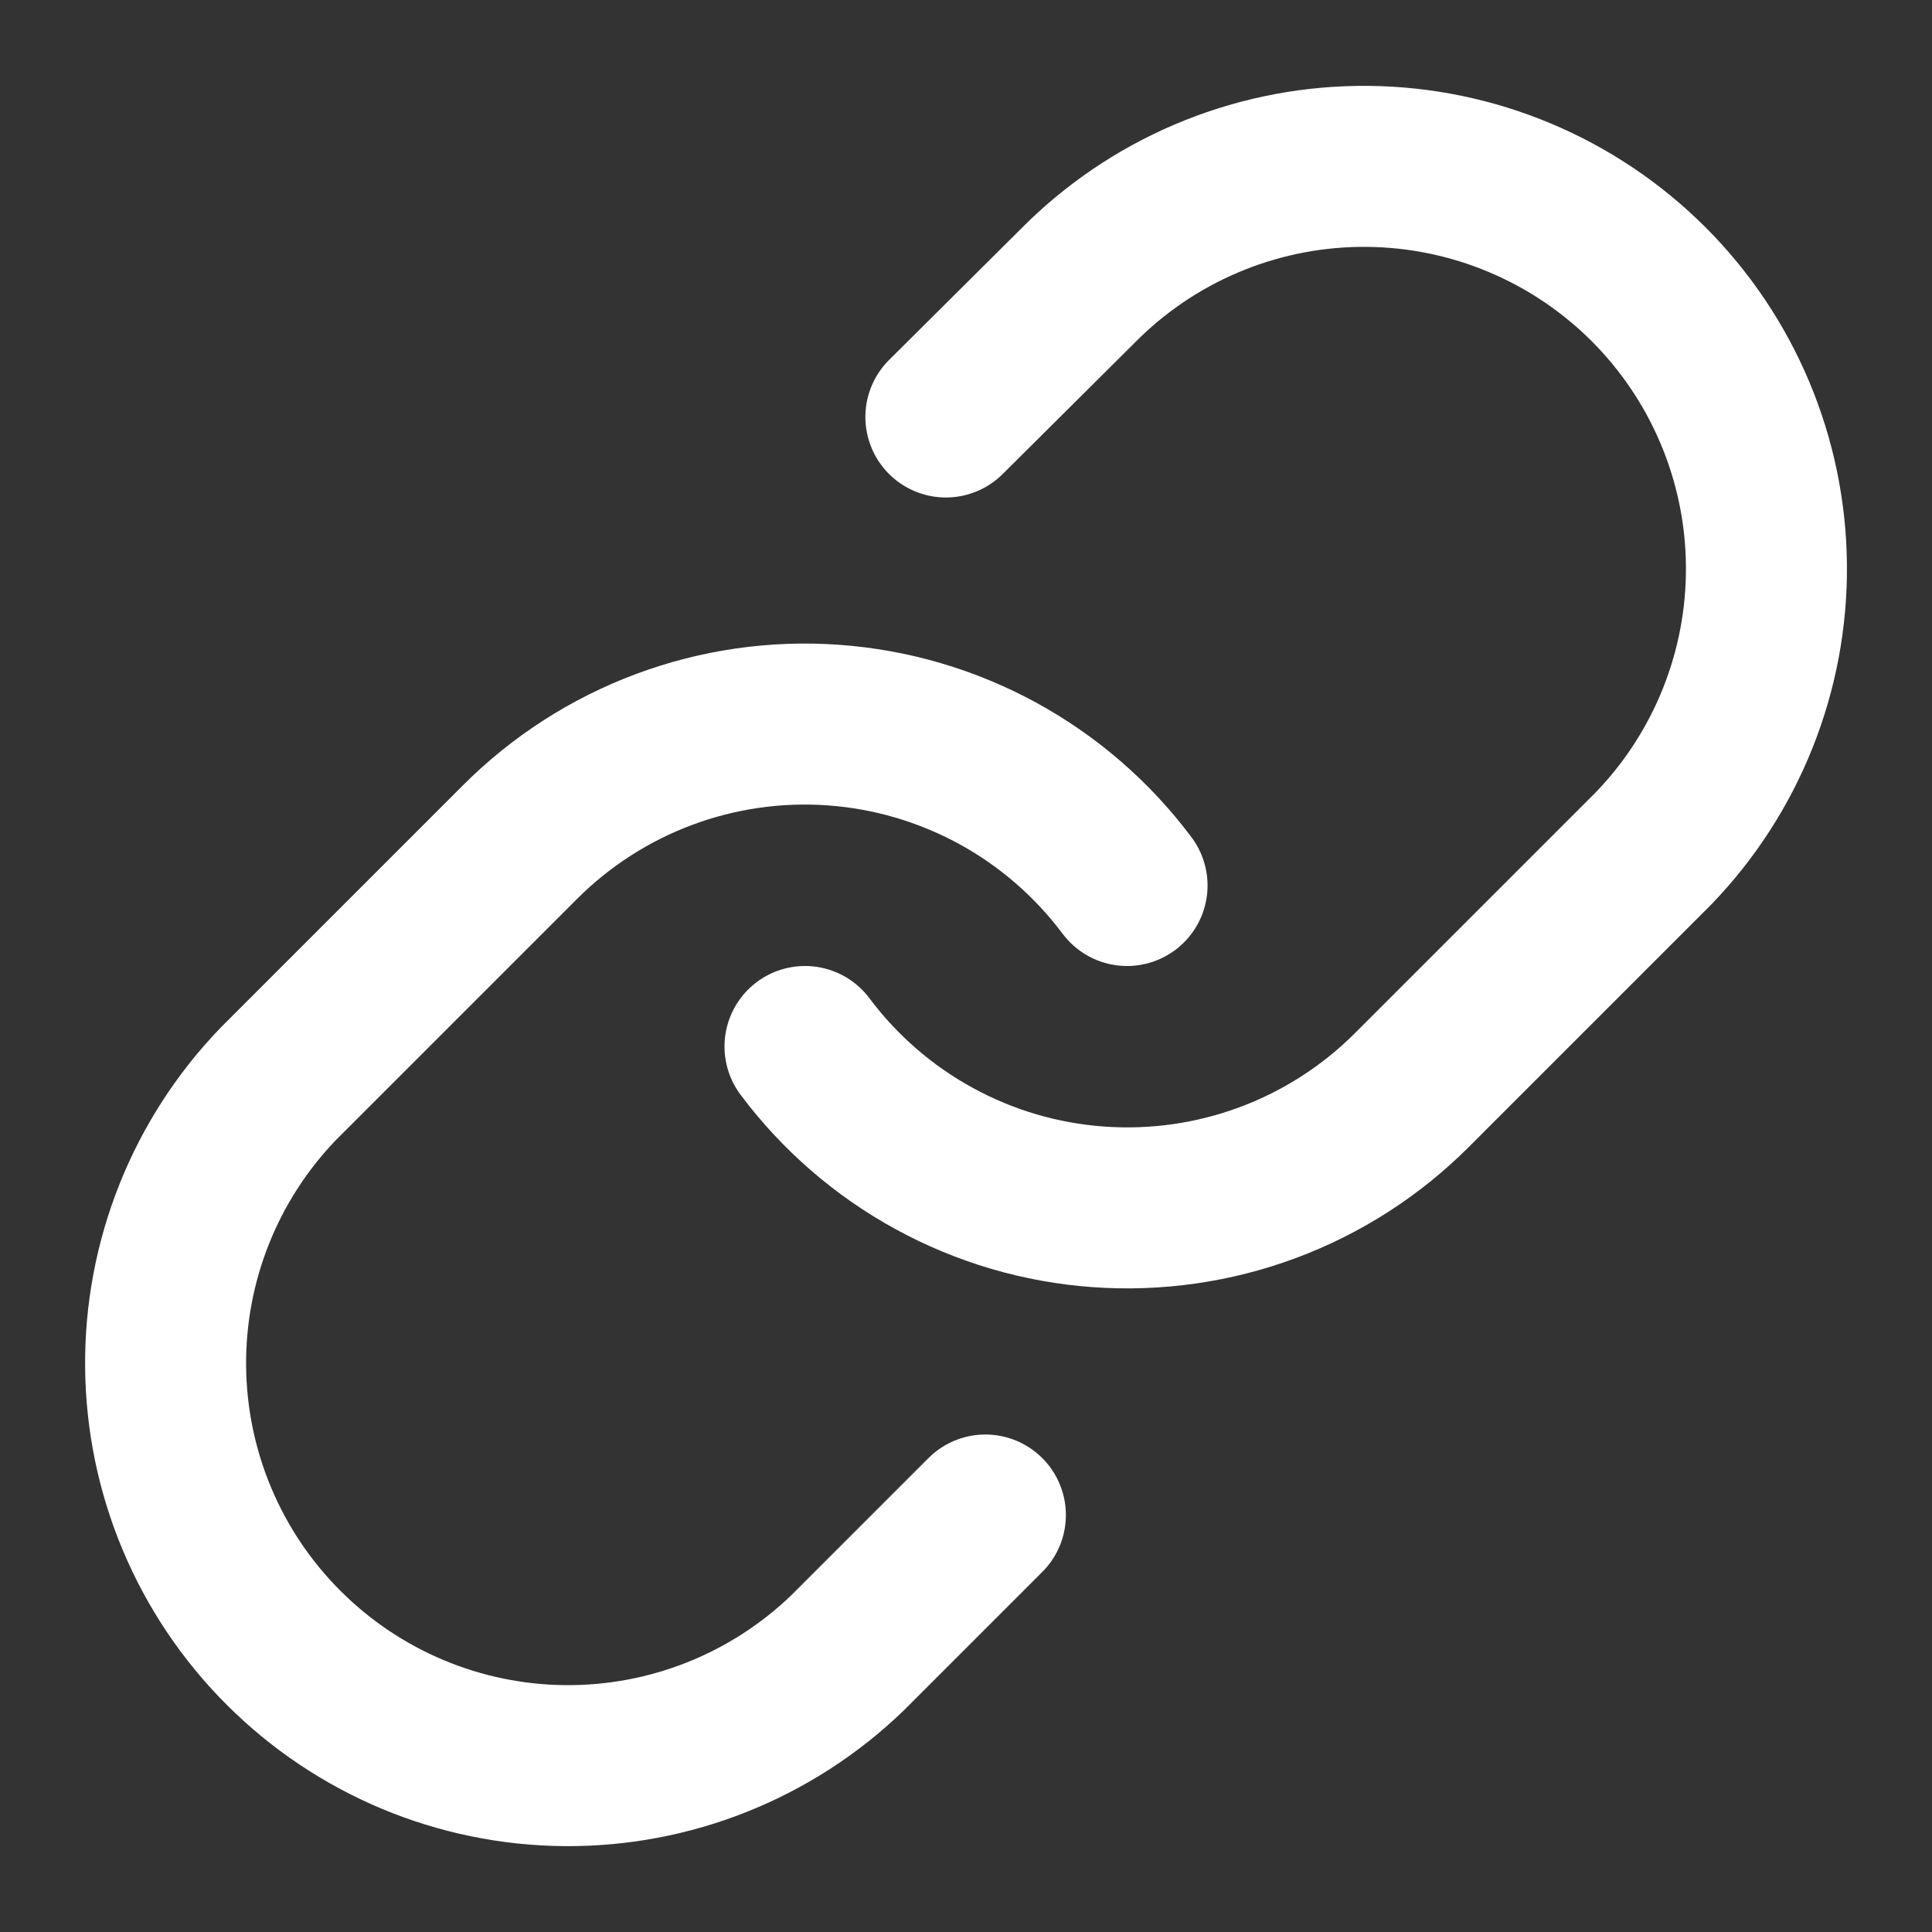
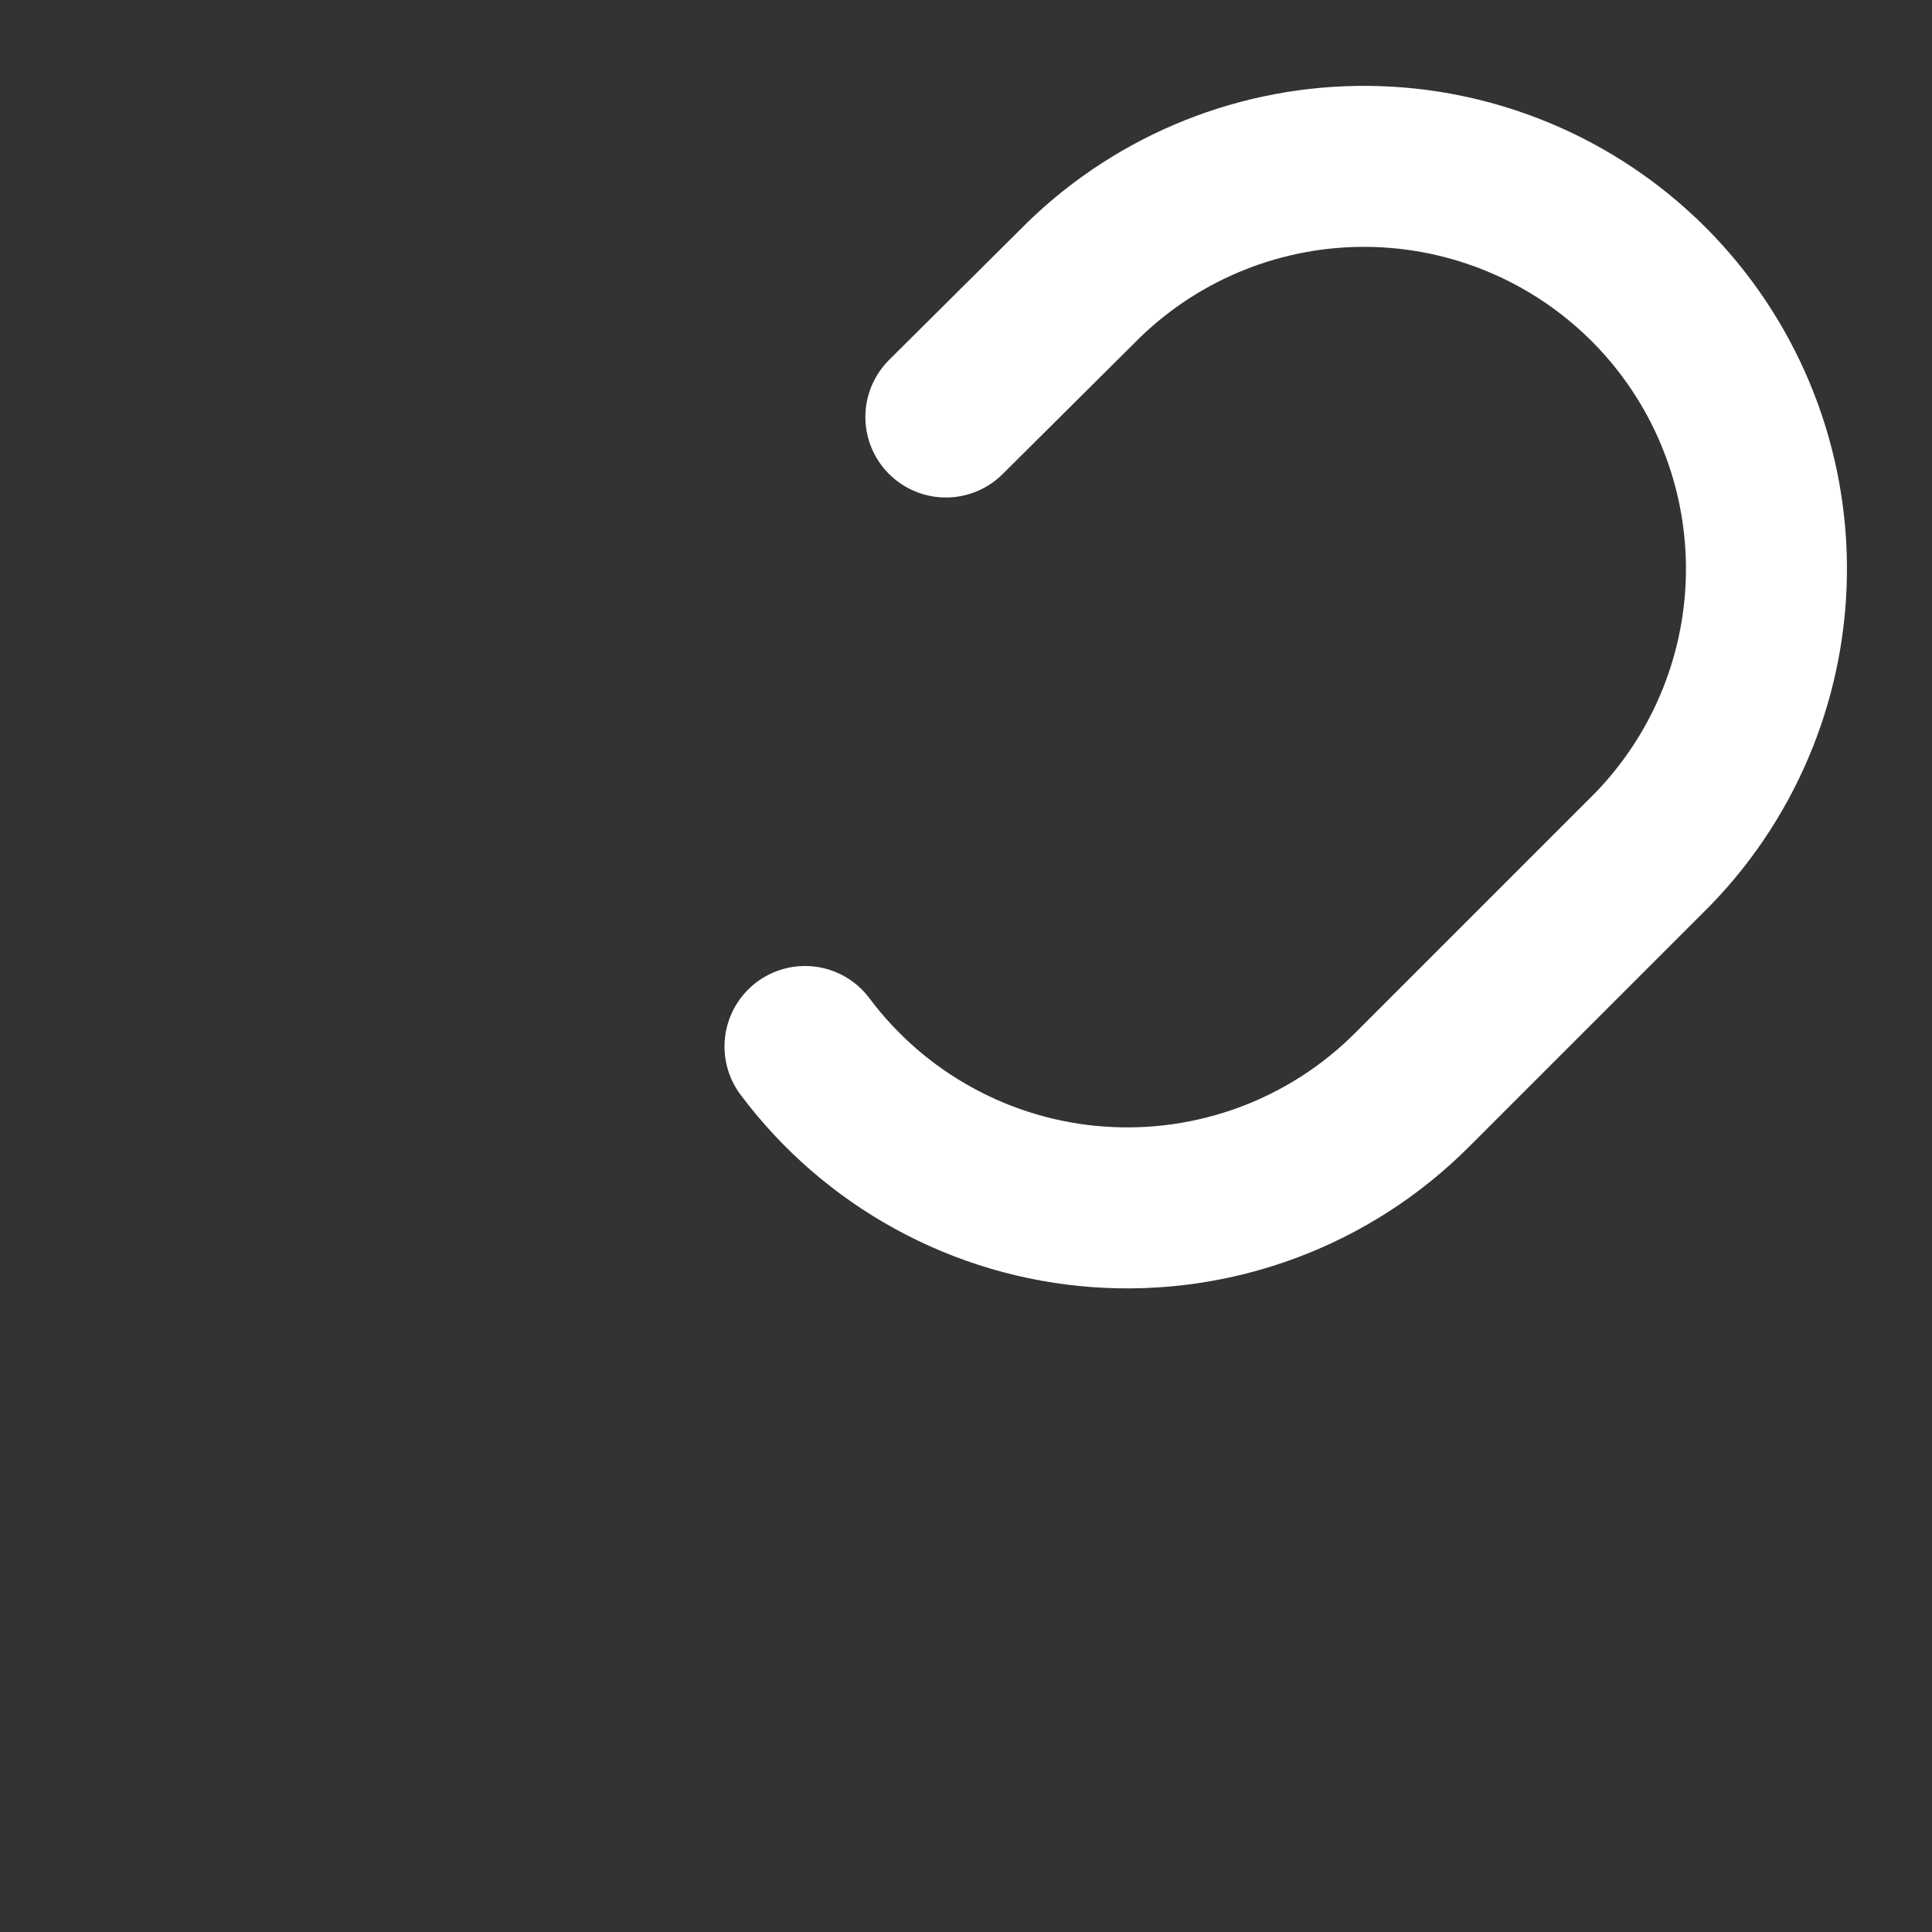
<svg xmlns="http://www.w3.org/2000/svg" width="36" height="36" viewBox="0 0 36 36" fill="none">
  <rect x="0" y="0" width="36" height="36" fill="#333333" stroke="none" />
  <path d="M15 19.5C15.644 20.361 16.466 21.074 17.41 21.589C18.354 22.105 19.397 22.412 20.47 22.488C21.543 22.565 22.619 22.41 23.627 22.035C24.635 21.659 25.55 21.071 26.31 20.31L30.81 15.81C32.176 14.395 32.932 12.501 32.915 10.534C32.898 8.568 32.109 6.687 30.719 5.296C29.328 3.906 27.447 3.117 25.48 3.1C23.514 3.083 21.619 3.839 20.205 5.205L17.625 7.77" stroke="white" stroke-width="3" stroke-linecap="round" stroke-linejoin="round" />
-   <path d="M21.001 16.5C20.357 15.639 19.535 14.926 18.591 14.41C17.648 13.895 16.604 13.588 15.531 13.511C14.459 13.434 13.382 13.589 12.374 13.965C11.367 14.341 10.452 14.929 9.691 15.69L5.191 20.19C3.825 21.604 3.069 23.499 3.086 25.465C3.103 27.432 3.892 29.313 5.283 30.703C6.673 32.094 8.554 32.883 10.521 32.9C12.487 32.917 14.382 32.161 15.796 30.795L18.361 28.23" stroke="white" stroke-width="3" stroke-linecap="round" stroke-linejoin="round" />
</svg>